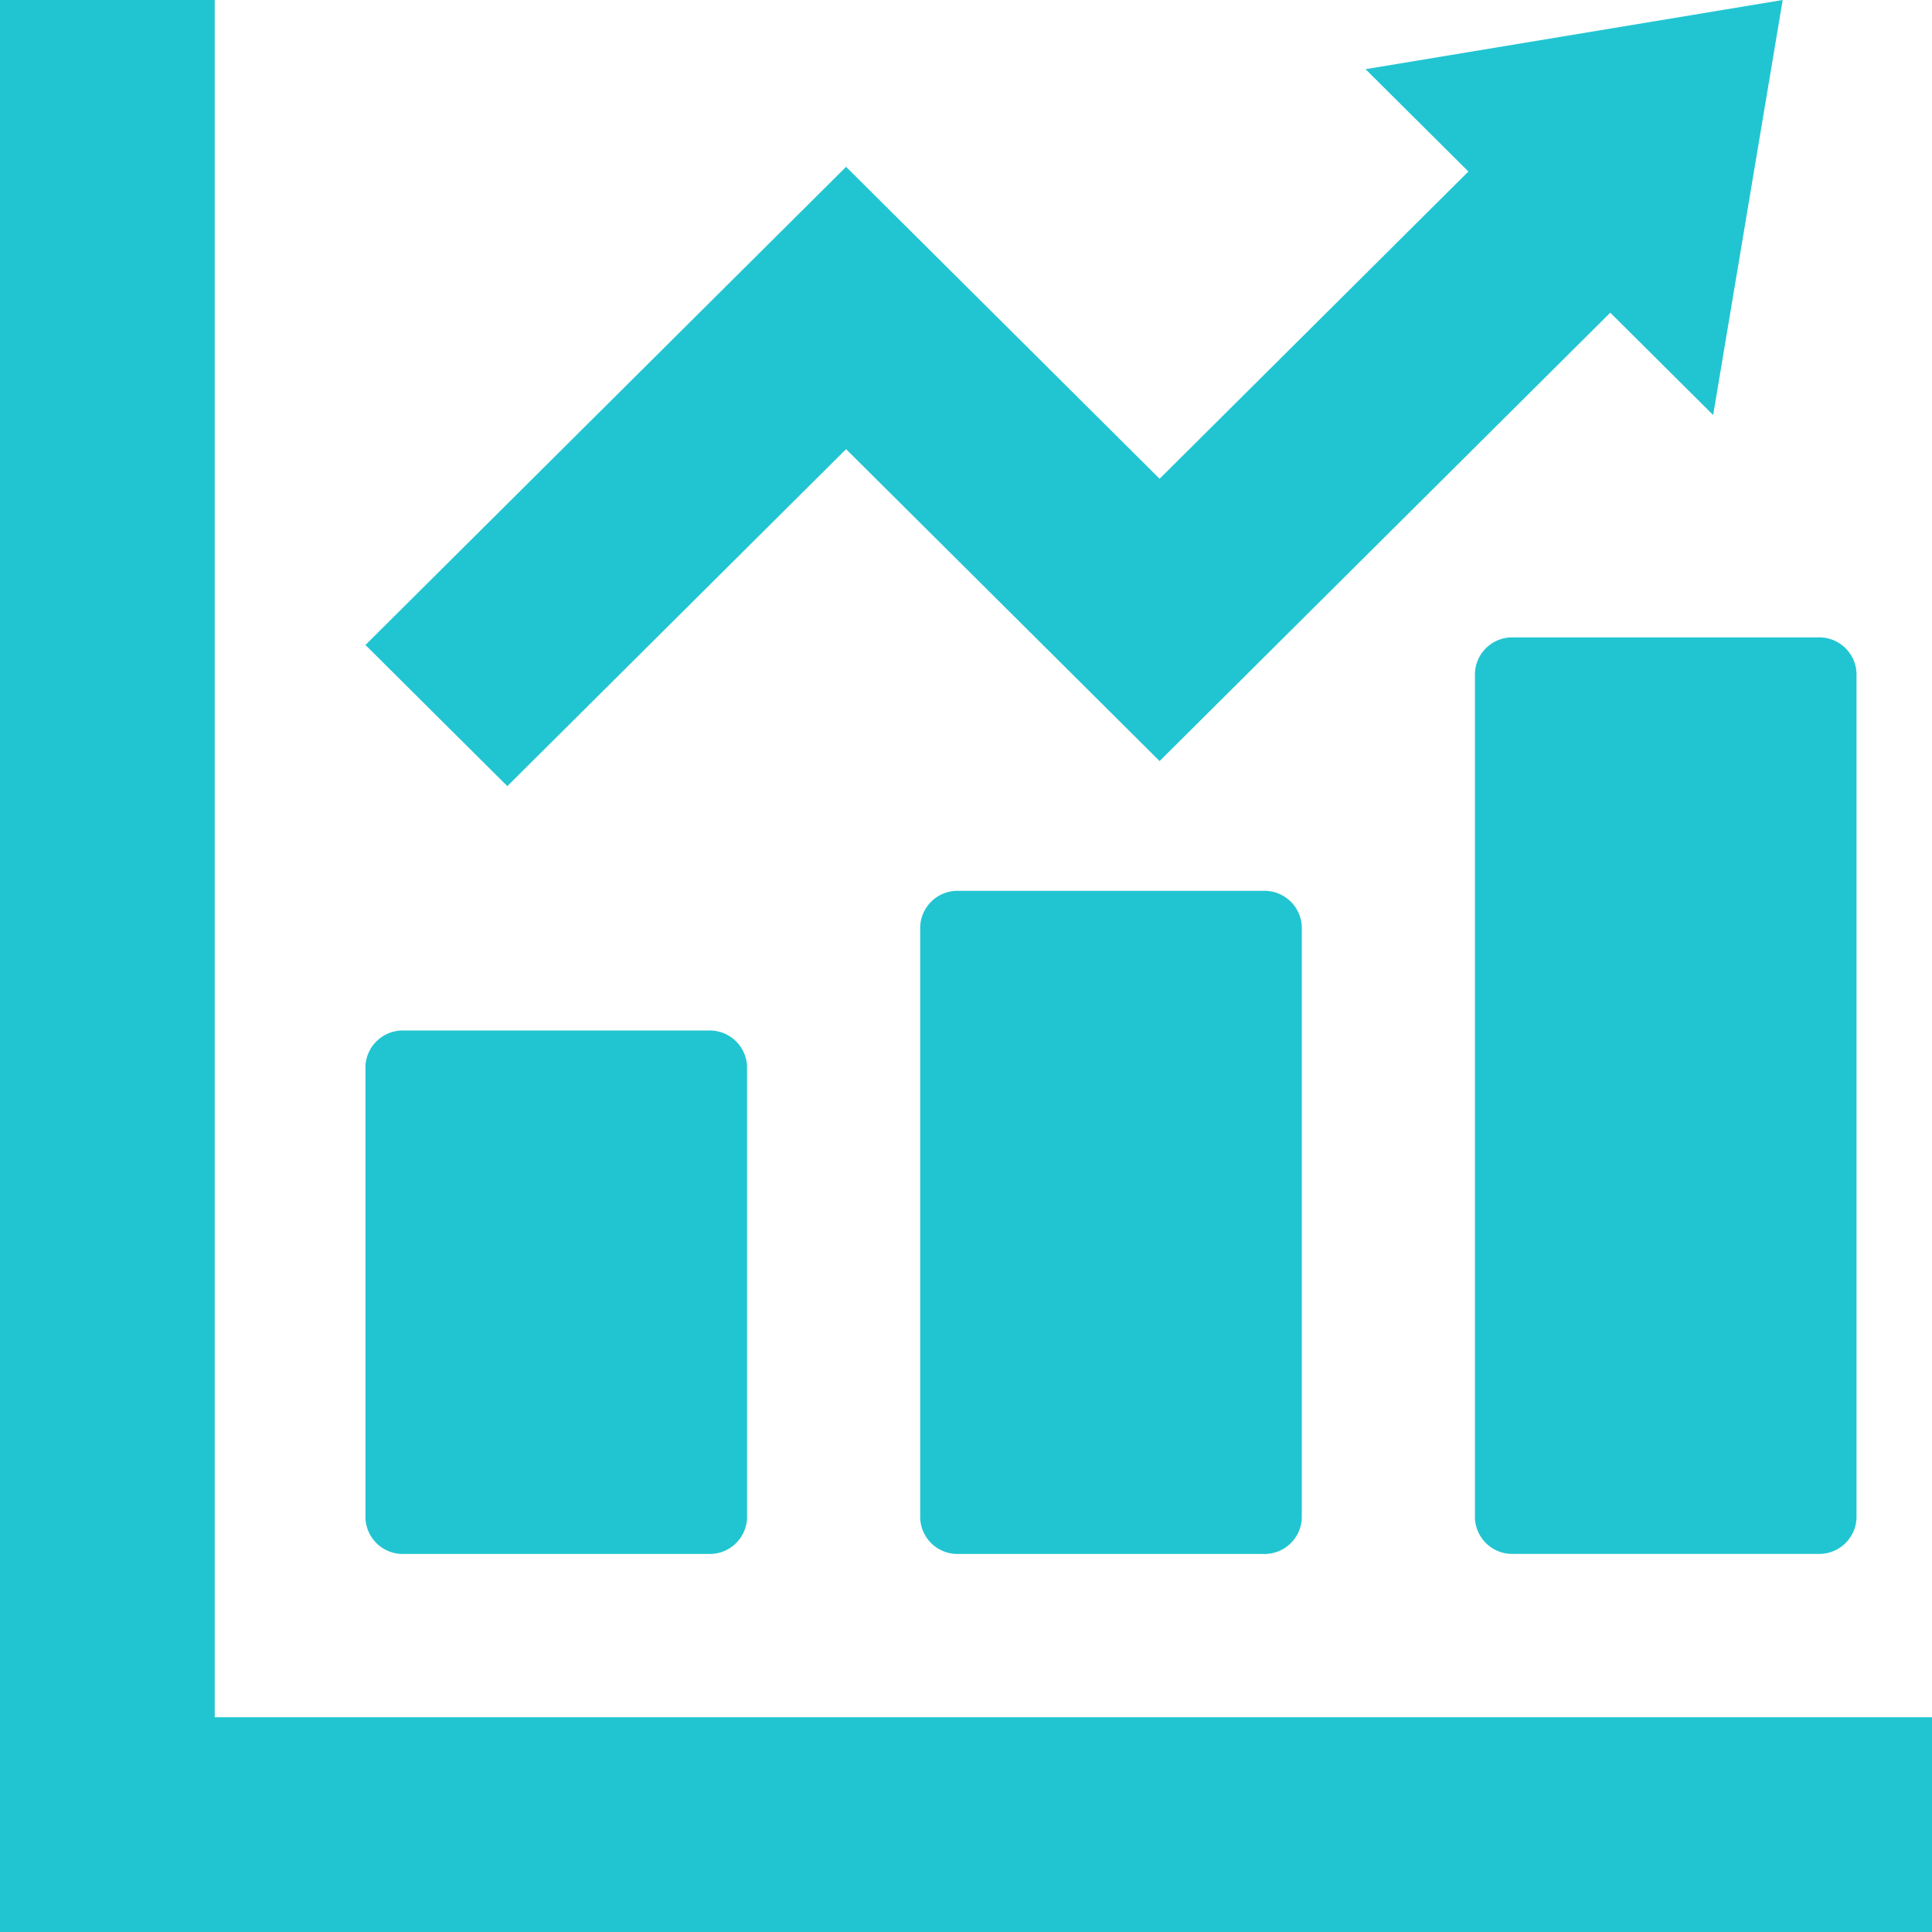
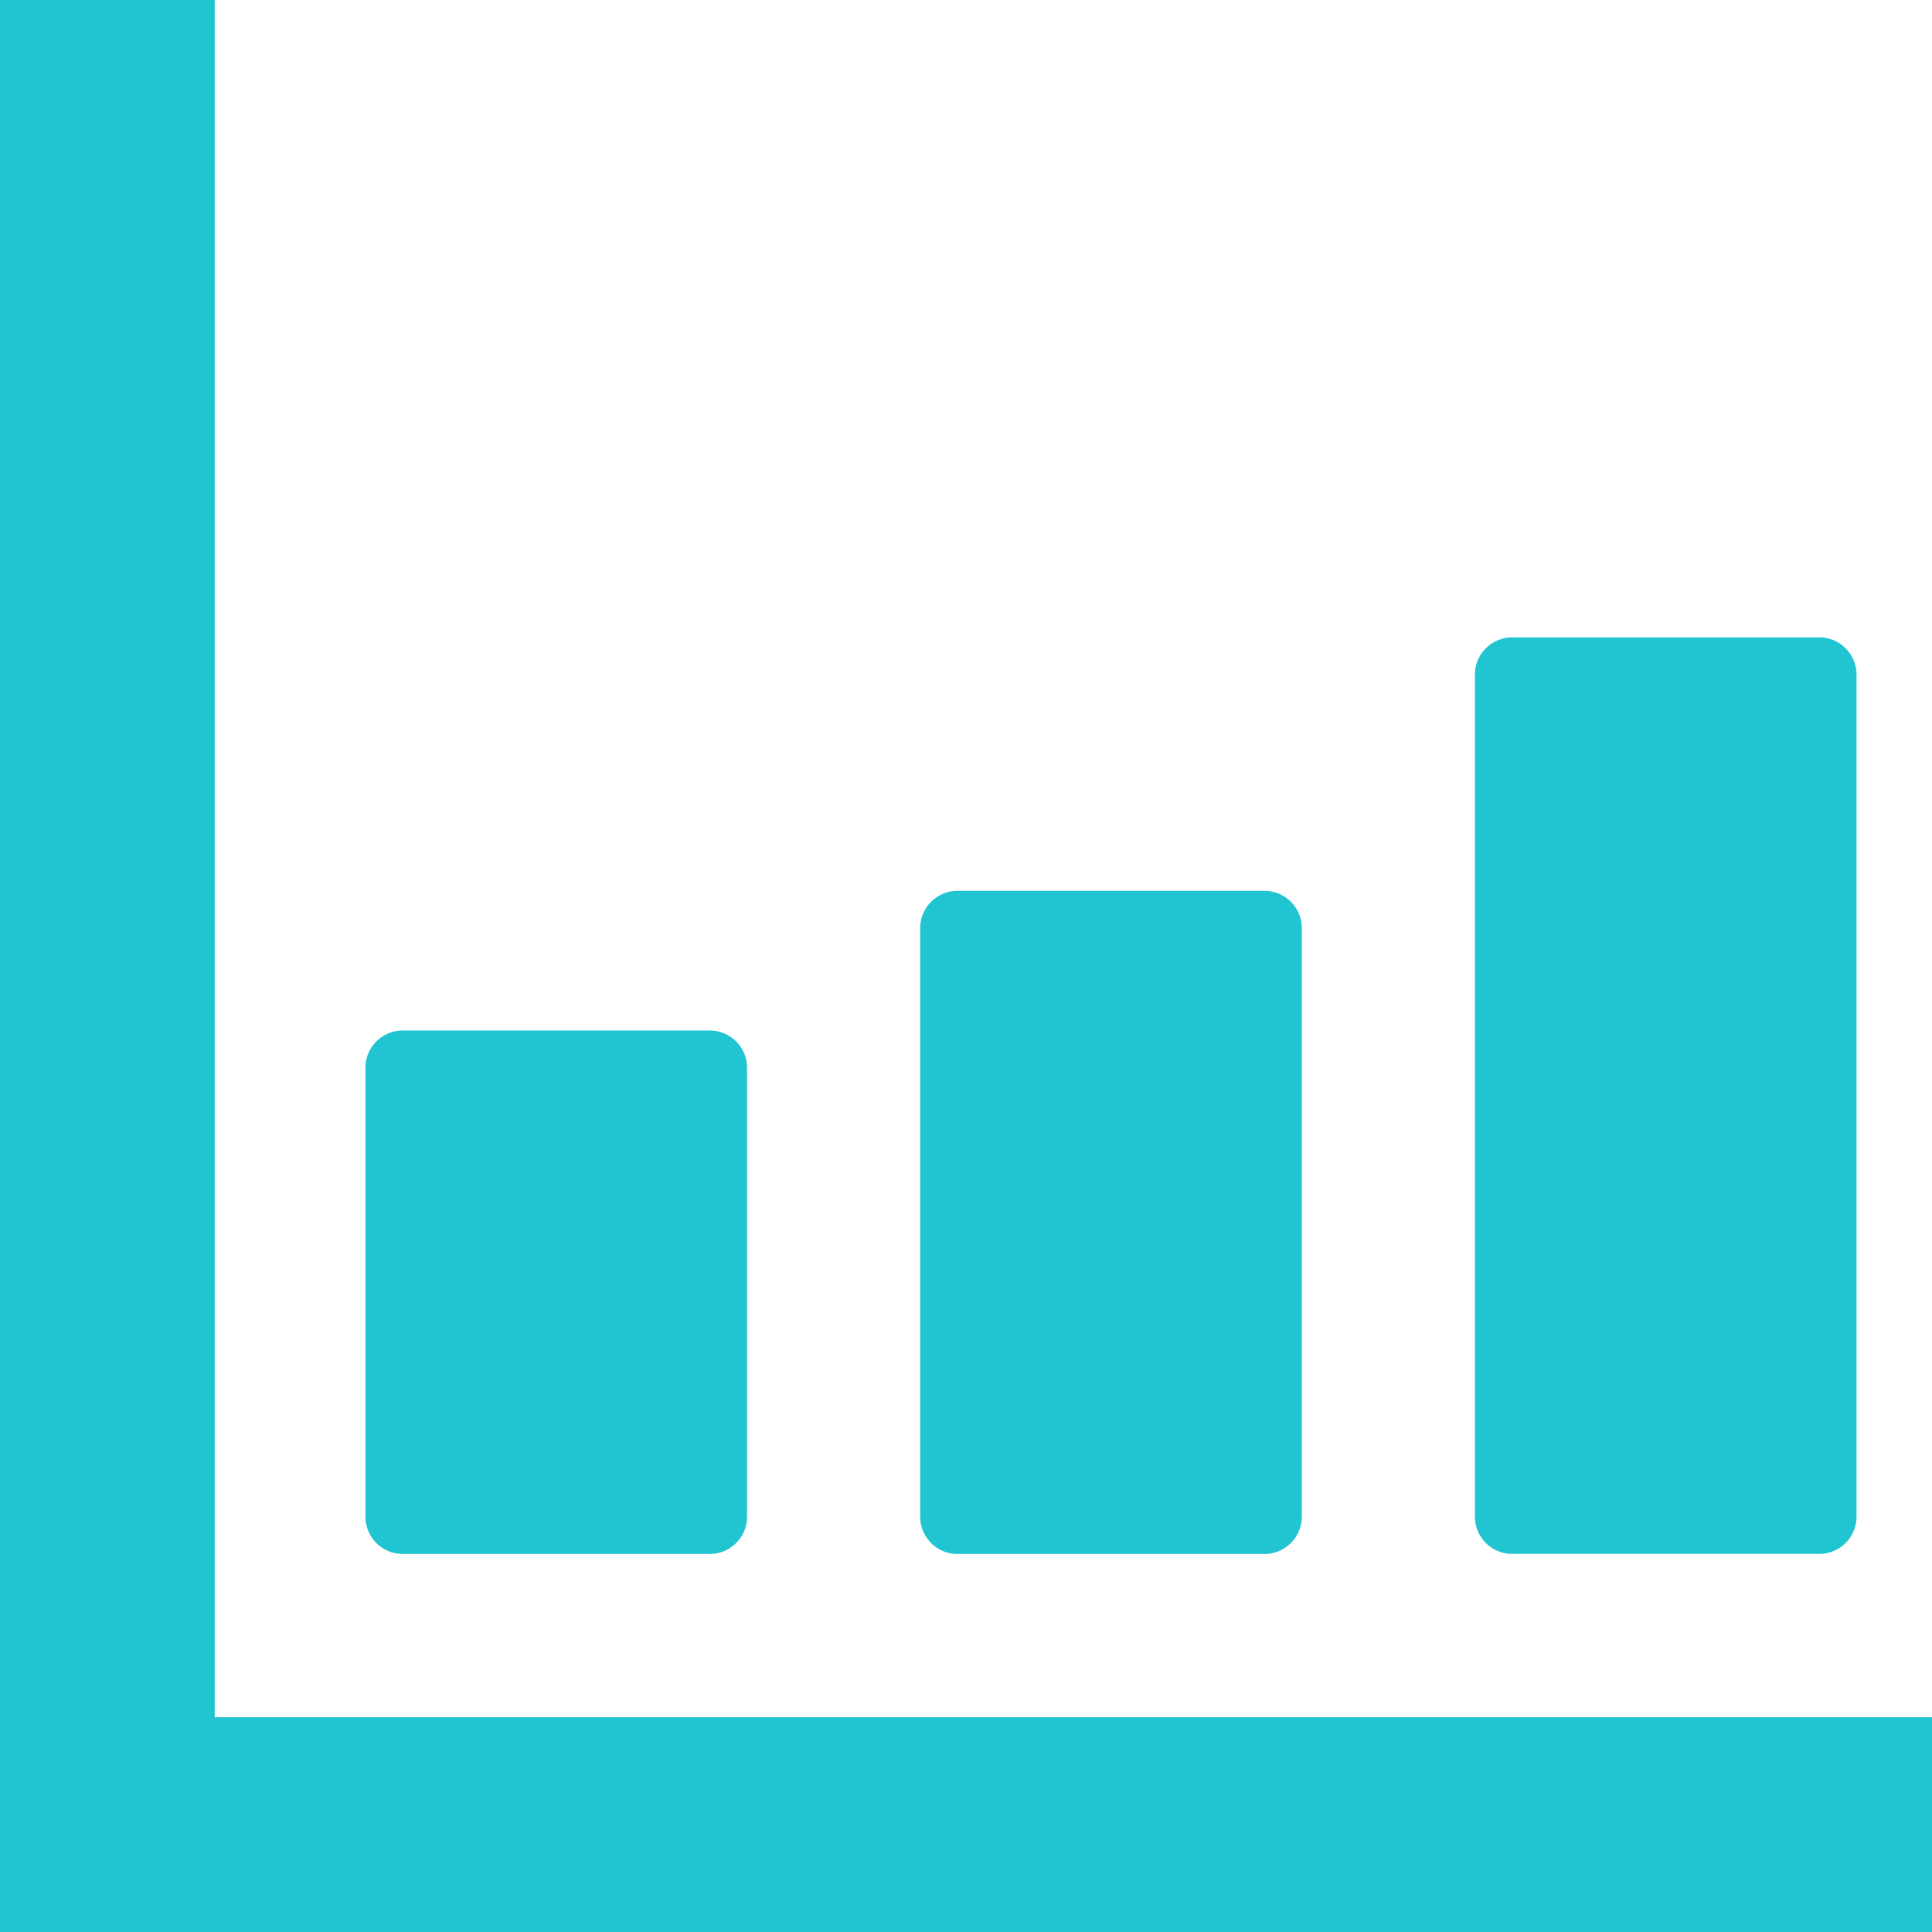
<svg xmlns="http://www.w3.org/2000/svg" width="128" height="128">
  <path d="M26.774 102.953h20.158a2.473 2.473 0 0 0 2.562-2.374v-29.93a2.473 2.473 0 0 0-2.562-2.375H26.774a2.474 2.474 0 0 0-2.562 2.375v29.928a2.473 2.473 0 0 0 2.562 2.376ZM63.527 59.021a2.474 2.474 0 0 0-2.562 2.374v39.185a2.473 2.473 0 0 0 2.562 2.374h20.158a2.473 2.473 0 0 0 2.562-2.374V61.395a2.474 2.474 0 0 0-2.562-2.374ZM97.718 44.603v55.973a2.473 2.473 0 0 0 2.561 2.374h20.158a2.473 2.473 0 0 0 2.562-2.374V44.603a2.473 2.473 0 0 0-2.562-2.374h-20.158a2.473 2.473 0 0 0-2.561 2.374Z" fill="#21c5d1" />
  <path d="M123.856 113.773H14.226V0H0v128h128v-14.227Z" fill="#21c5d1" />
-   <path d="m56.055 29.757 20.772 20.665 29.858-29.706 6.816 6.781L118.107 0 90.47 4.583l6.816 6.781-20.459 20.355-20.772-20.666-31.843 31.678 9.4 9.353Z" fill="#21c5d1" />
</svg>